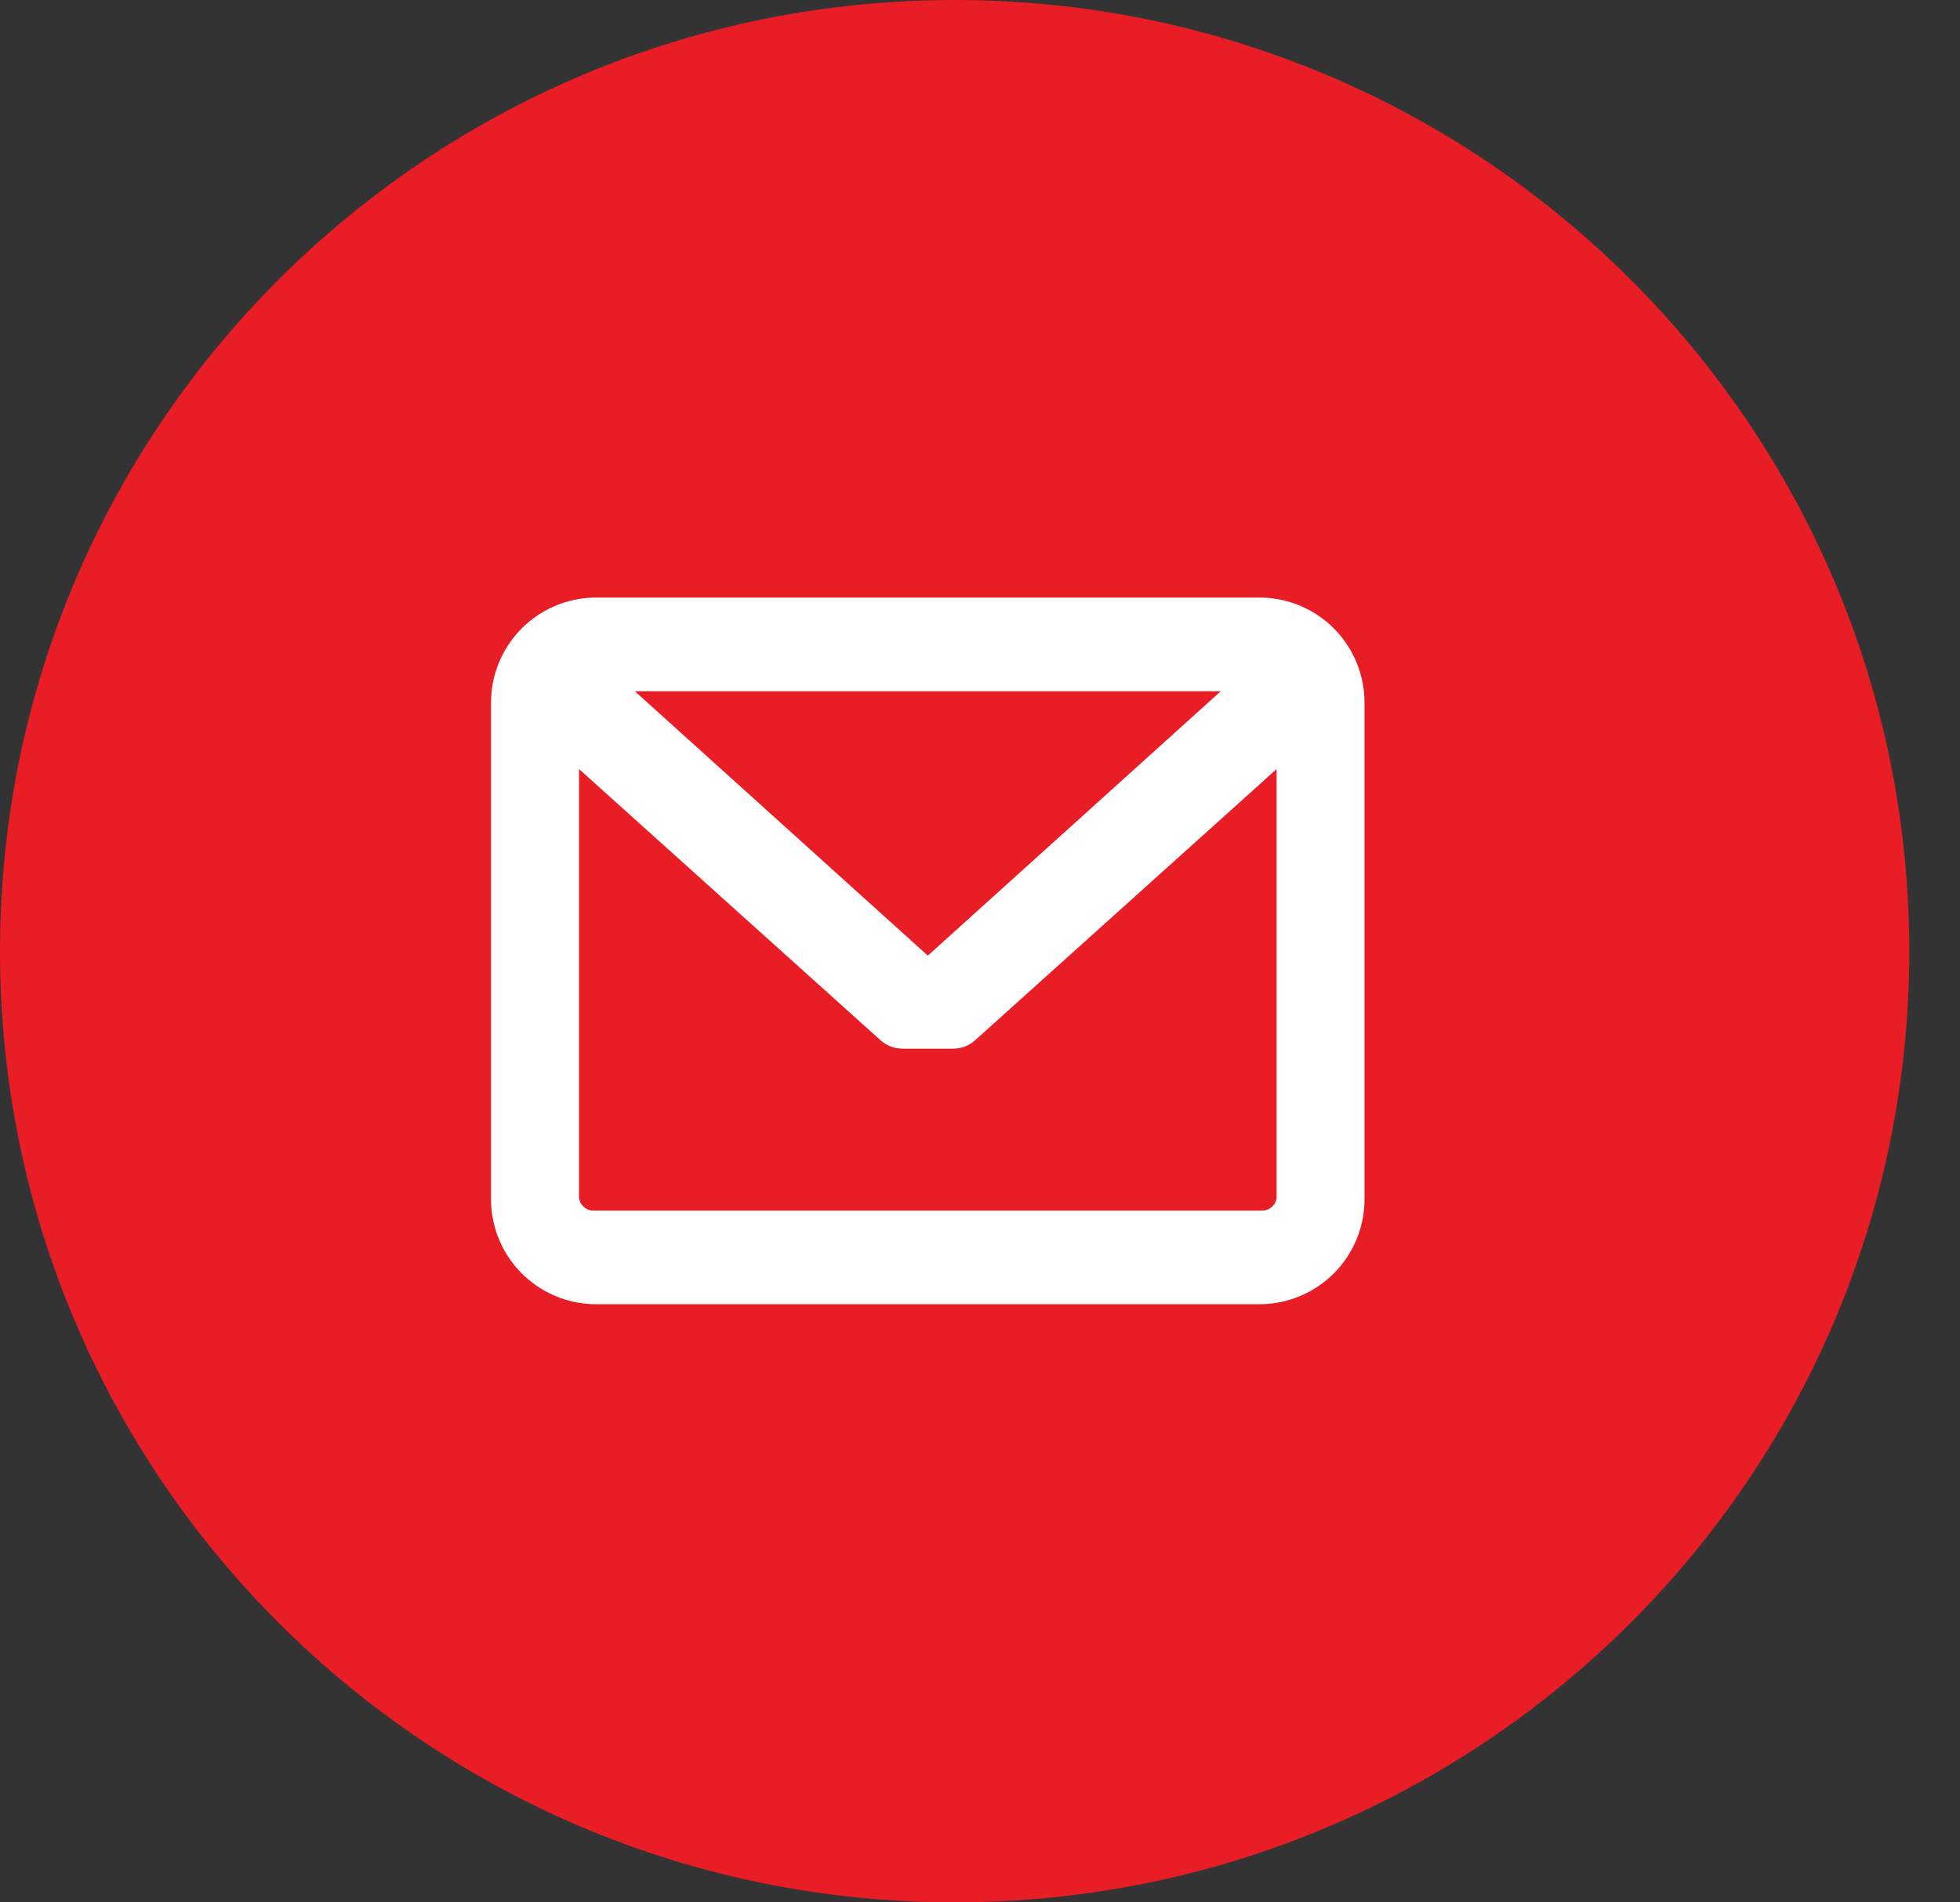
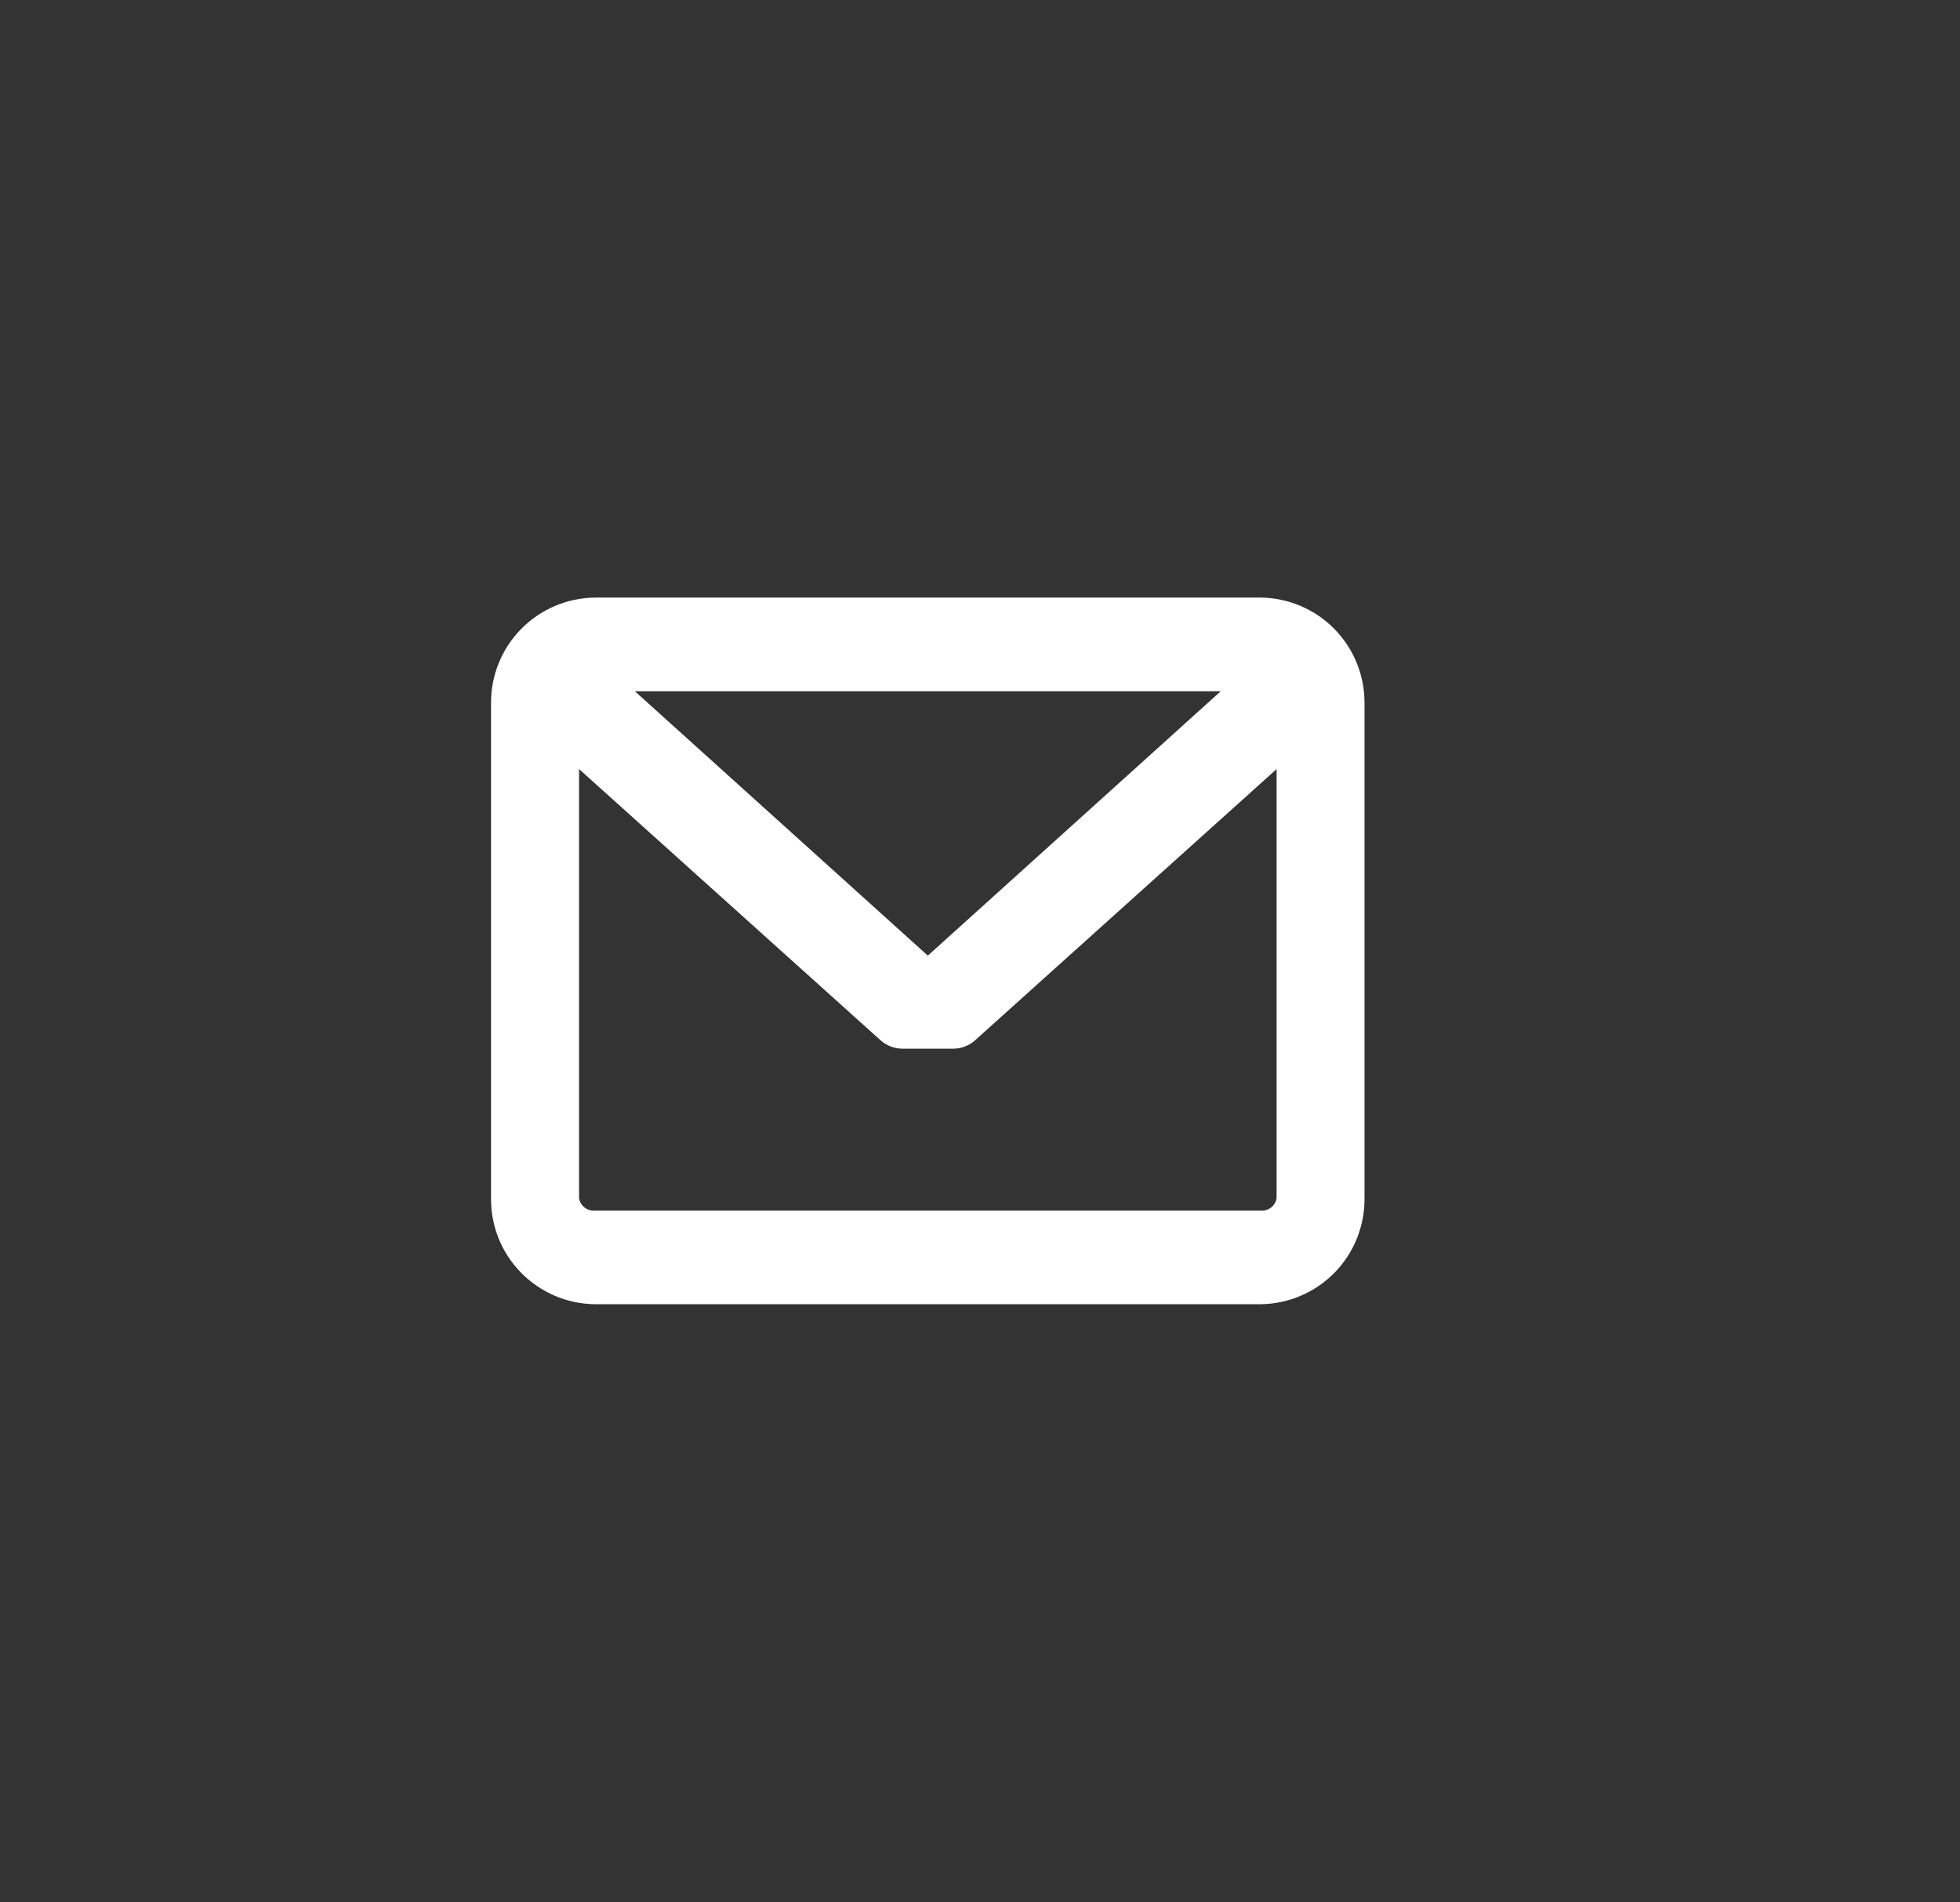
<svg xmlns="http://www.w3.org/2000/svg" width="34" height="33" viewBox="0 0 34 33" fill="none">
  <rect x="0" y="0" width="34" height="33" fill="#333333" stroke="none" />
-   <path d="M16.56 33C25.706 33 33.12 25.613 33.12 16.5C33.12 7.387 25.706 0 16.56 0C7.414 0 0 7.387 0 16.5C0 25.613 7.414 33 16.56 33Z" fill="#E81D25" />
  <path d="M21.871 10.366H10.318C9.835 10.372 9.375 10.569 9.037 10.914C8.7 11.259 8.513 11.723 8.518 12.206V20.784C8.513 21.267 8.7 21.731 9.037 22.076C9.375 22.421 9.835 22.618 10.318 22.624H21.87C22.352 22.618 22.813 22.421 23.151 22.076C23.488 21.731 23.675 21.267 23.67 20.784V12.206C23.675 11.724 23.488 11.259 23.151 10.914C22.814 10.569 22.353 10.372 21.871 10.366ZM21.871 21H10.318C10.254 21.005 10.19 20.986 10.139 20.945C10.088 20.905 10.055 20.848 10.045 20.784V13.341L15.27 18.041C15.374 18.137 15.512 18.191 15.654 18.191H16.537C16.679 18.191 16.816 18.137 16.92 18.041L22.145 13.341V20.785C22.135 20.849 22.101 20.906 22.05 20.946C21.999 20.986 21.935 21.005 21.871 21ZM16.095 16.577L11.013 11.991H21.176L16.095 16.577Z" fill="white" />
</svg>